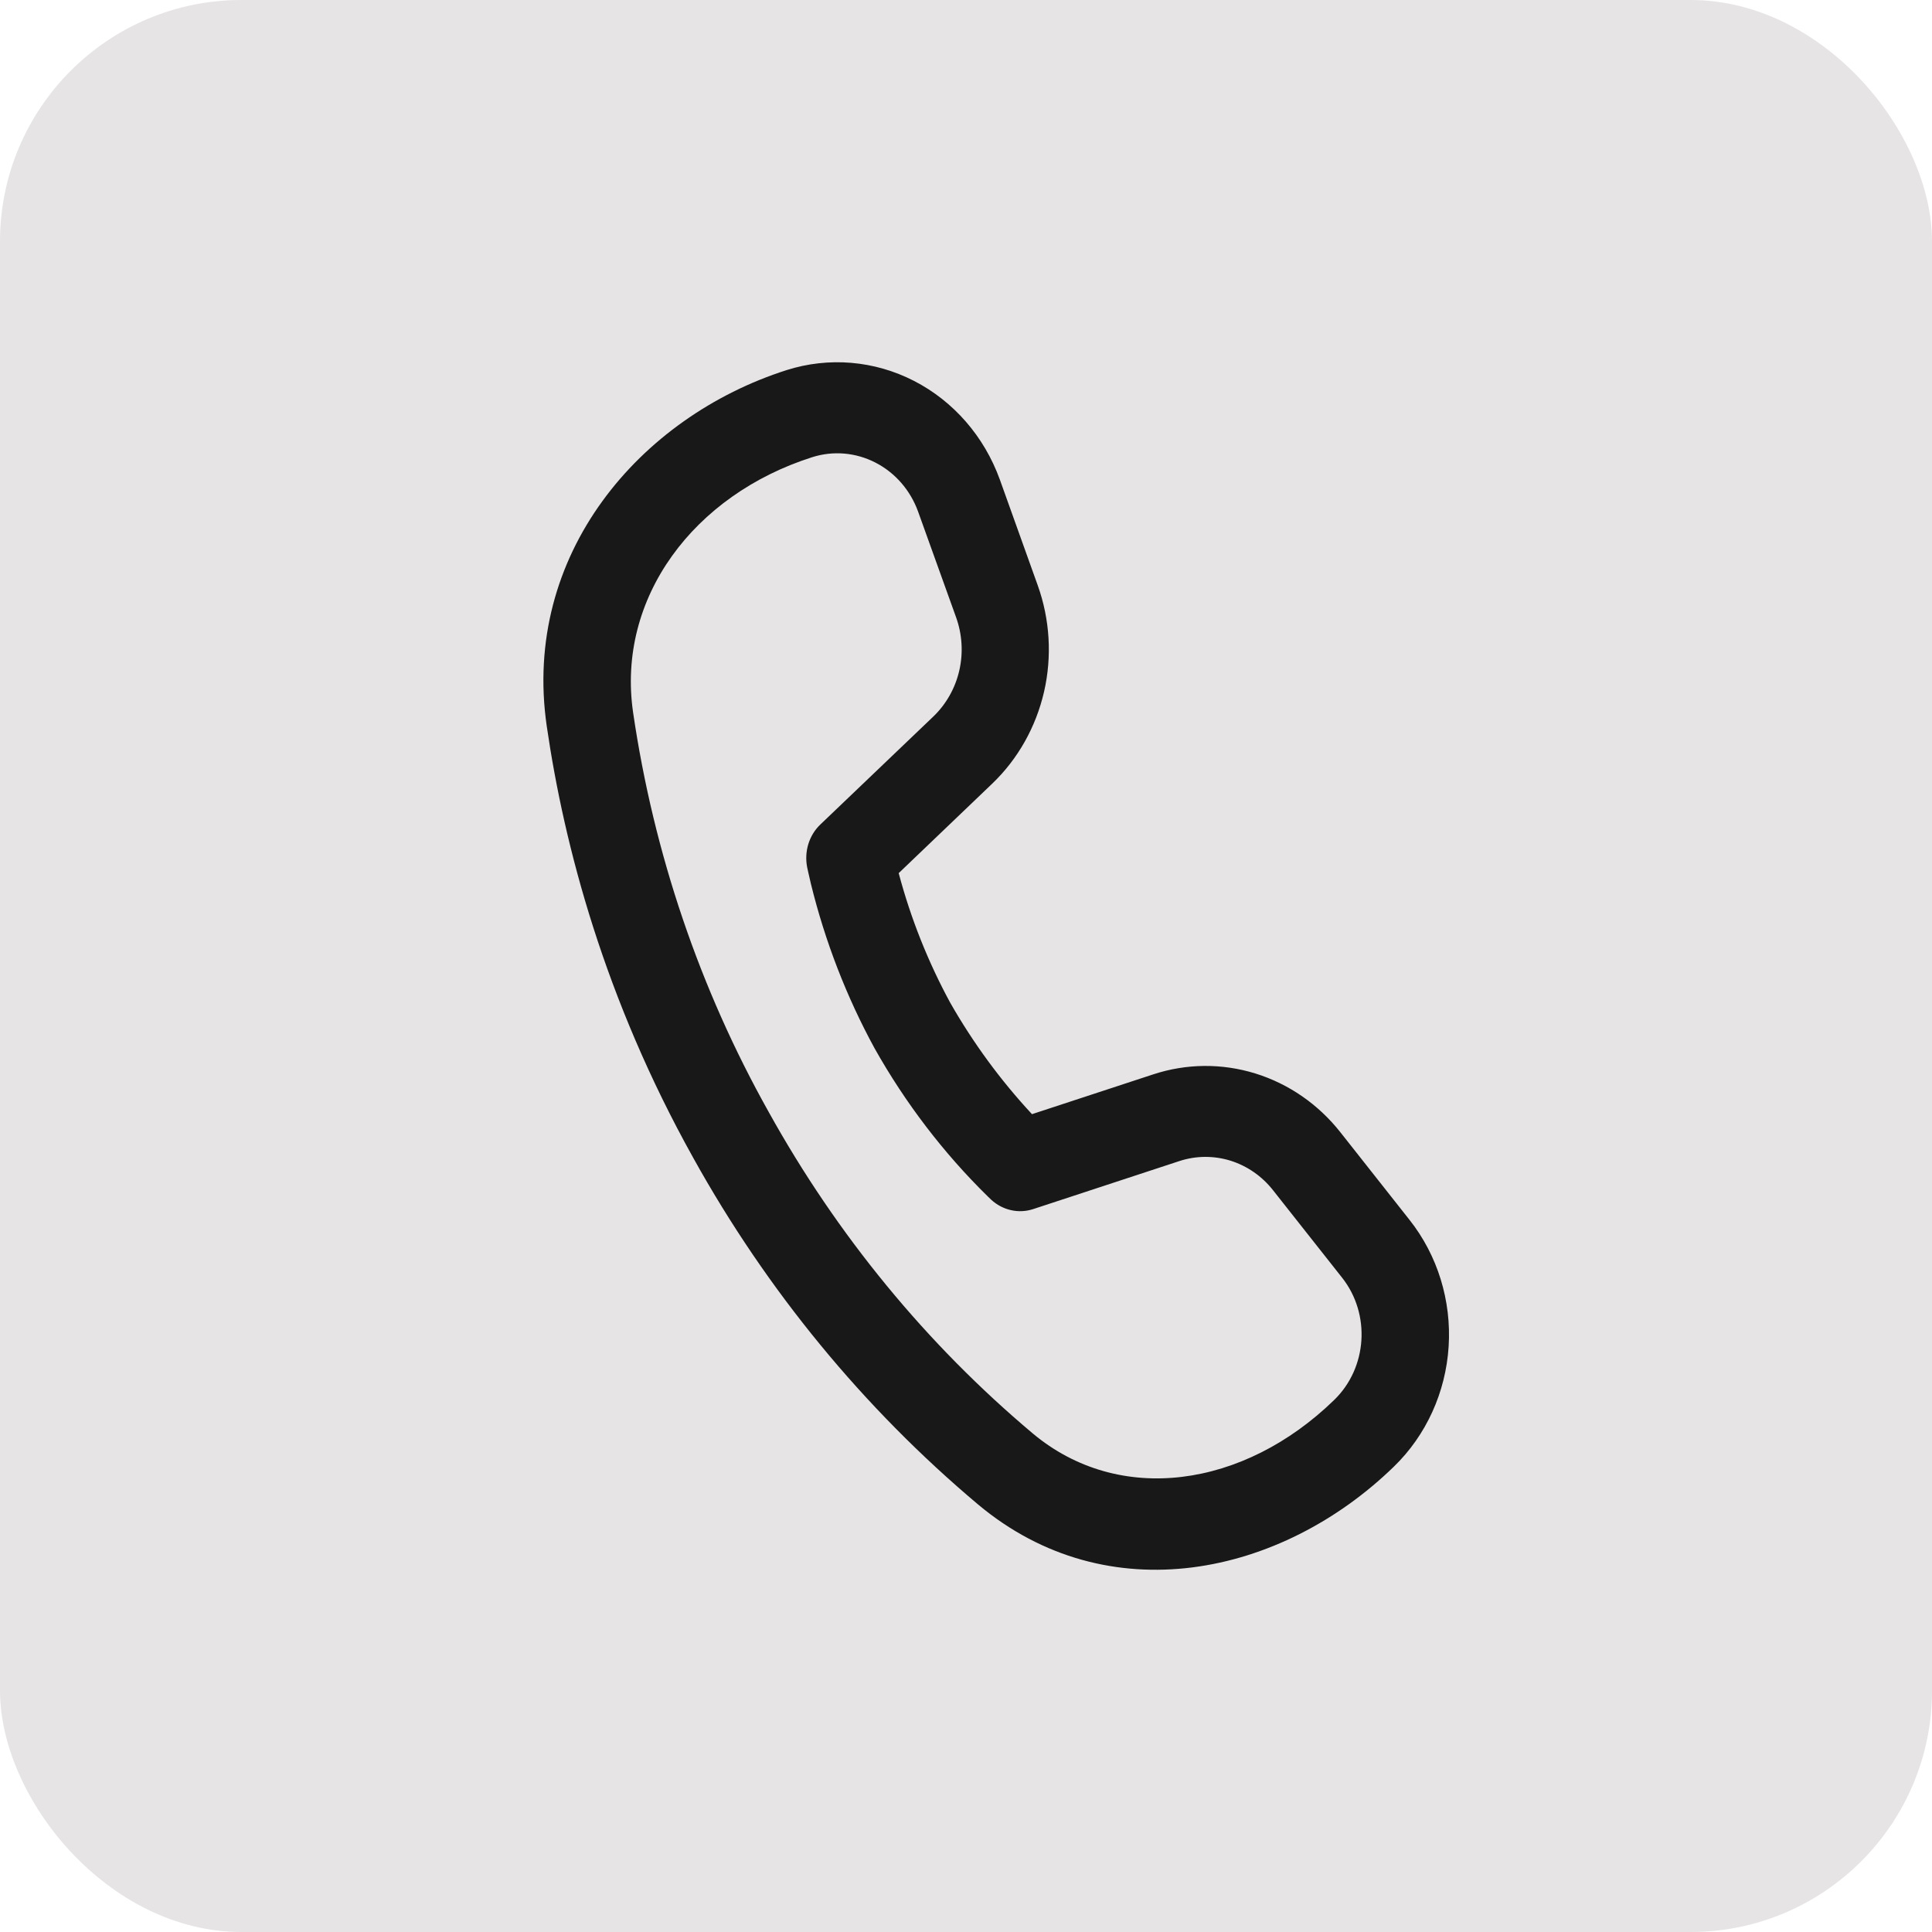
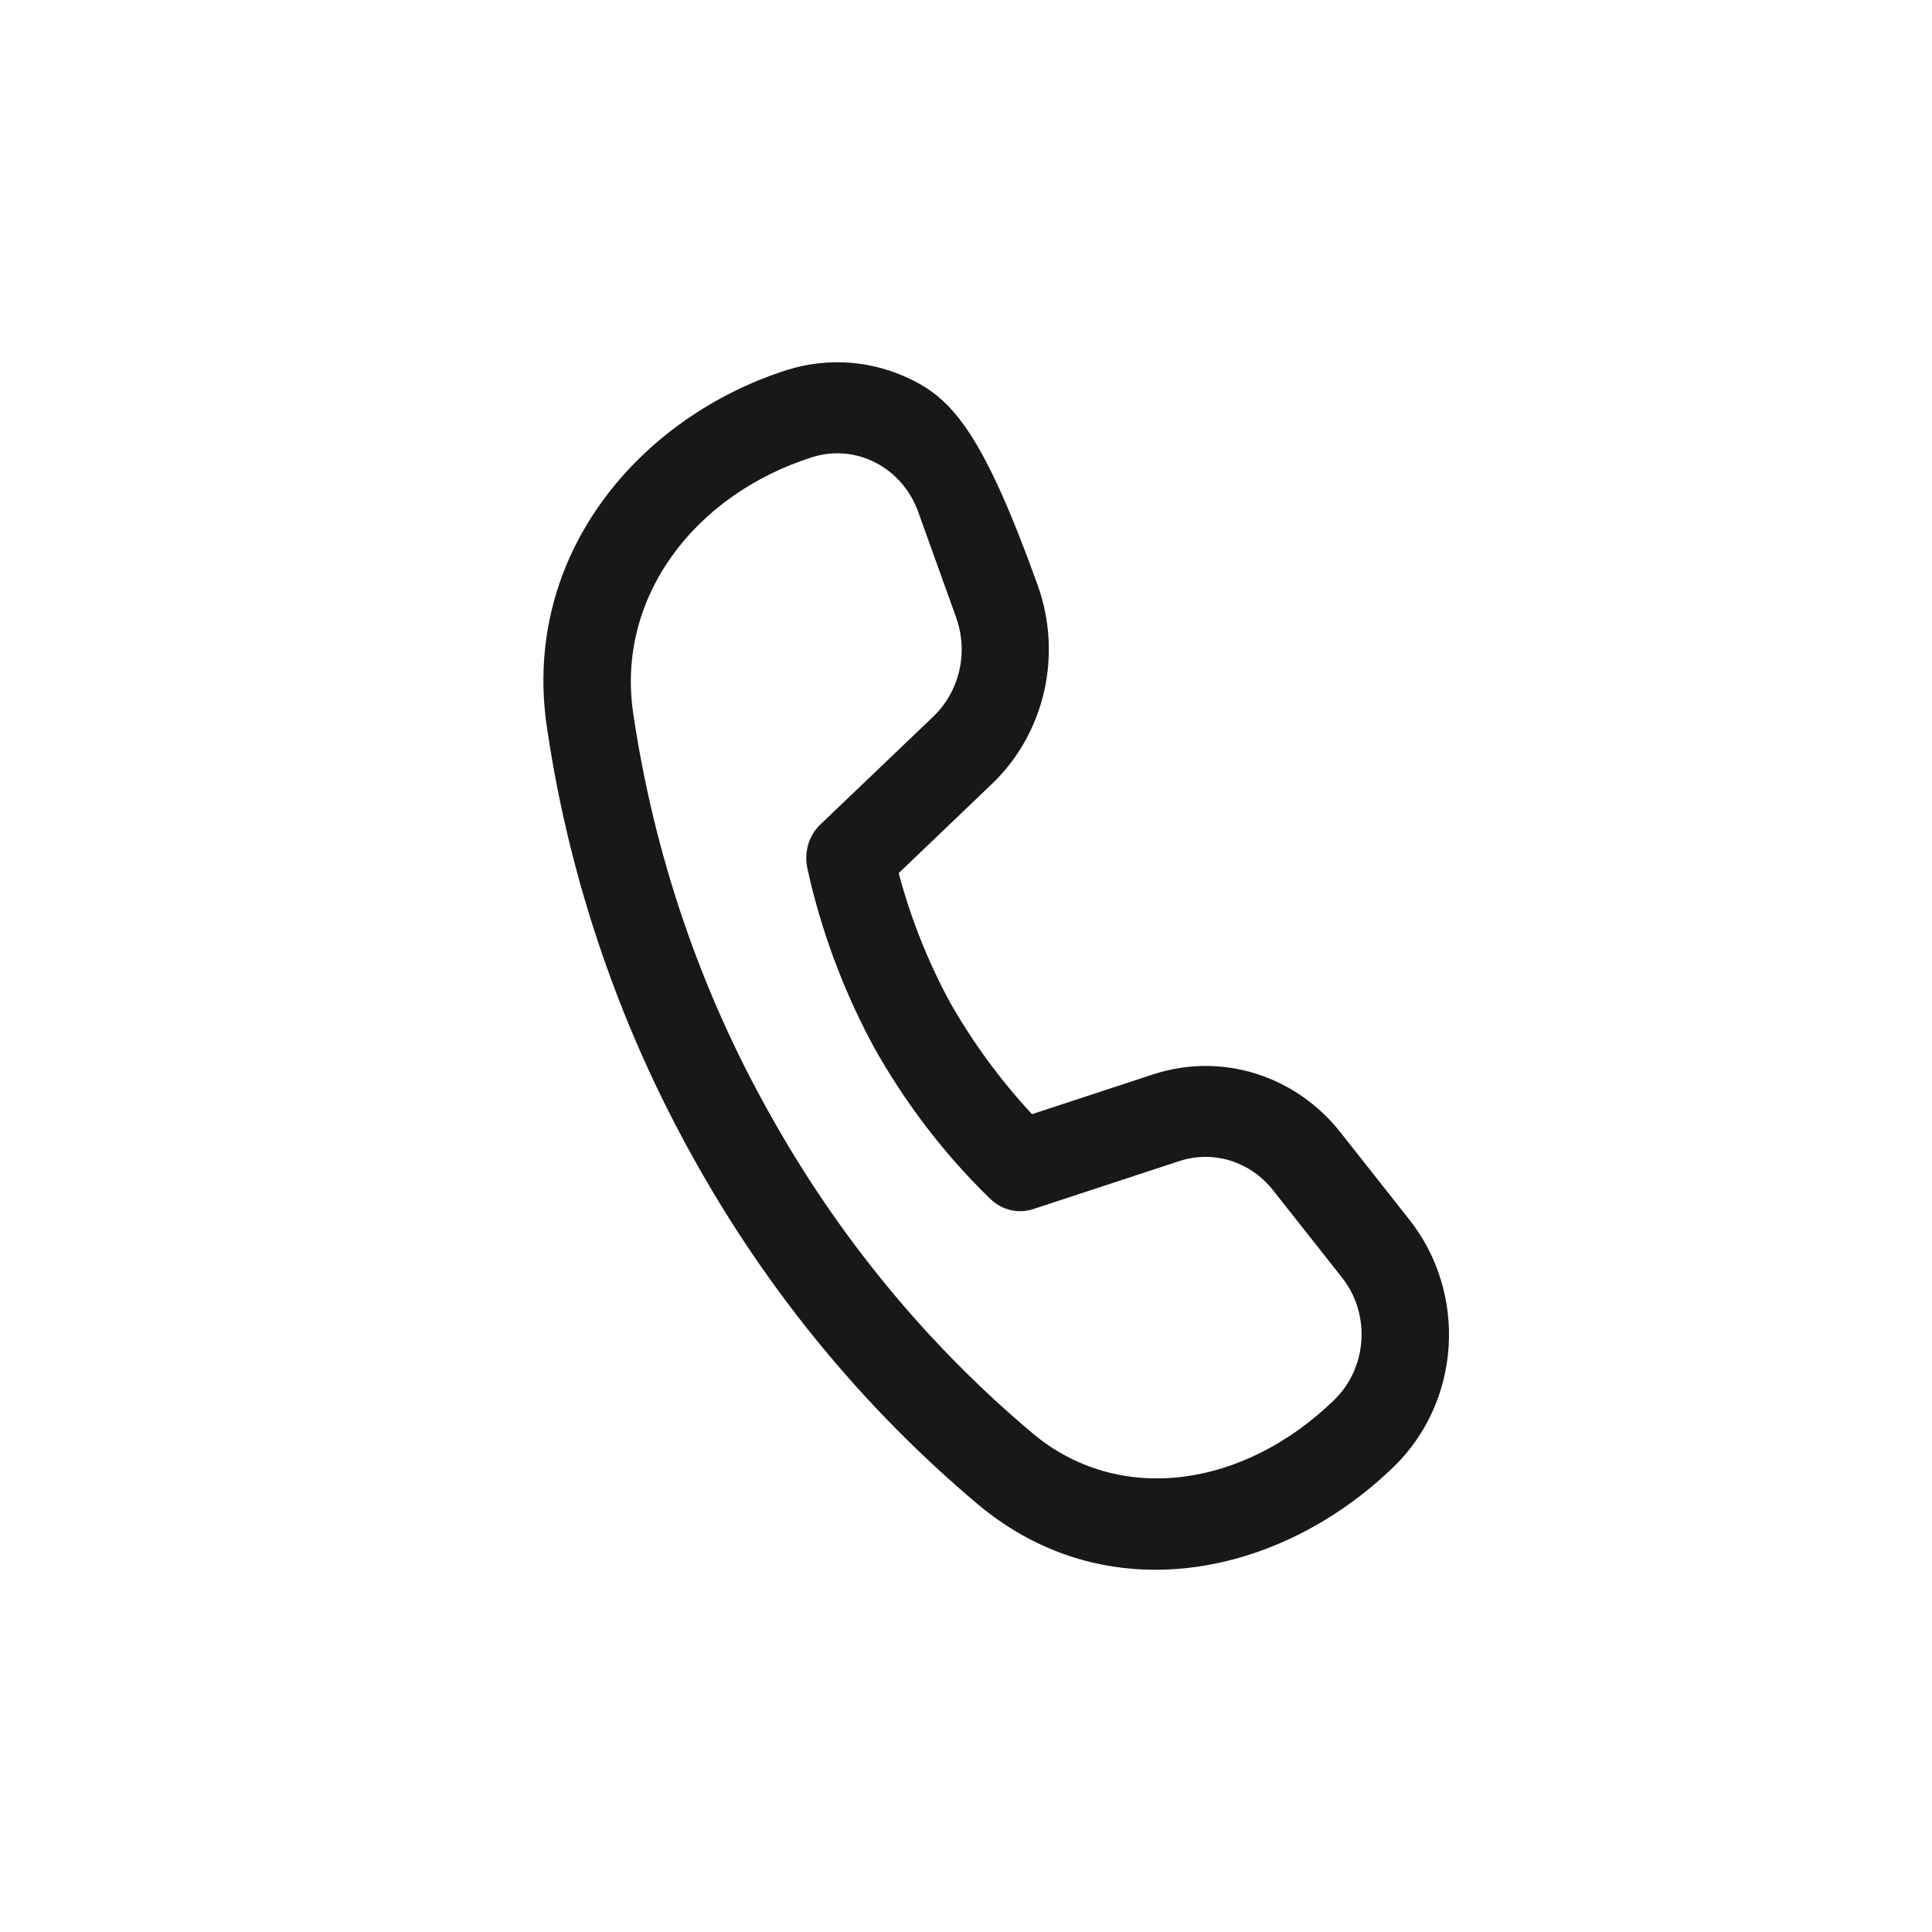
<svg xmlns="http://www.w3.org/2000/svg" width="32" height="32" viewBox="0 0 32 32" fill="none">
  <g filter="url(#filter0_ii_1_1081)">
-     <rect width="32" height="32" rx="4" fill="#E6E4E4" />
-     <path d="M10.486 11.8C10.21 9.902 11.492 8.197 13.451 7.573C13.799 7.462 14.174 7.494 14.5 7.662C14.826 7.829 15.079 8.12 15.207 8.475L15.836 10.225C15.937 10.507 15.956 10.813 15.889 11.106C15.822 11.398 15.672 11.663 15.46 11.867L13.589 13.655C13.496 13.743 13.428 13.854 13.389 13.979C13.351 14.103 13.344 14.236 13.369 14.364L13.386 14.442L13.431 14.638C13.665 15.591 14.019 16.507 14.485 17.362C14.995 18.269 15.626 19.096 16.36 19.816L16.417 19.871C16.511 19.957 16.624 20.017 16.746 20.044C16.868 20.072 16.995 20.065 17.114 20.026L19.534 19.231C19.808 19.141 20.103 19.139 20.379 19.224C20.655 19.31 20.901 19.48 21.084 19.712L22.229 21.162C22.706 21.766 22.648 22.653 22.1 23.186C20.601 24.645 18.539 24.943 17.104 23.741C15.345 22.262 13.863 20.457 12.731 18.416C11.589 16.379 10.828 14.134 10.486 11.8ZM14.884 14.463L16.435 12.979C16.86 12.572 17.158 12.042 17.293 11.457C17.427 10.872 17.39 10.259 17.188 9.695L16.561 7.945C16.303 7.231 15.795 6.646 15.139 6.309C14.483 5.972 13.729 5.908 13.029 6.13C10.596 6.907 8.642 9.184 9.056 12.028C9.345 14.014 10.011 16.539 11.482 19.177C12.703 21.377 14.302 23.323 16.199 24.918C18.351 26.721 21.223 26.105 23.088 24.291C23.622 23.773 23.946 23.061 23.994 22.302C24.042 21.543 23.811 20.793 23.347 20.206L22.201 18.754C21.835 18.29 21.344 17.951 20.792 17.78C20.239 17.609 19.651 17.614 19.101 17.795L17.093 18.454C16.574 17.896 16.12 17.277 15.739 16.609C15.372 15.933 15.085 15.213 14.886 14.465" fill="#181818" />
+     <path d="M10.486 11.8C10.21 9.902 11.492 8.197 13.451 7.573C13.799 7.462 14.174 7.494 14.5 7.662C14.826 7.829 15.079 8.12 15.207 8.475L15.836 10.225C15.937 10.507 15.956 10.813 15.889 11.106C15.822 11.398 15.672 11.663 15.46 11.867L13.589 13.655C13.496 13.743 13.428 13.854 13.389 13.979C13.351 14.103 13.344 14.236 13.369 14.364L13.386 14.442L13.431 14.638C13.665 15.591 14.019 16.507 14.485 17.362C14.995 18.269 15.626 19.096 16.36 19.816L16.417 19.871C16.511 19.957 16.624 20.017 16.746 20.044C16.868 20.072 16.995 20.065 17.114 20.026L19.534 19.231C19.808 19.141 20.103 19.139 20.379 19.224C20.655 19.31 20.901 19.48 21.084 19.712L22.229 21.162C22.706 21.766 22.648 22.653 22.1 23.186C20.601 24.645 18.539 24.943 17.104 23.741C15.345 22.262 13.863 20.457 12.731 18.416C11.589 16.379 10.828 14.134 10.486 11.8ZM14.884 14.463L16.435 12.979C16.86 12.572 17.158 12.042 17.293 11.457C17.427 10.872 17.39 10.259 17.188 9.695C16.303 7.231 15.795 6.646 15.139 6.309C14.483 5.972 13.729 5.908 13.029 6.13C10.596 6.907 8.642 9.184 9.056 12.028C9.345 14.014 10.011 16.539 11.482 19.177C12.703 21.377 14.302 23.323 16.199 24.918C18.351 26.721 21.223 26.105 23.088 24.291C23.622 23.773 23.946 23.061 23.994 22.302C24.042 21.543 23.811 20.793 23.347 20.206L22.201 18.754C21.835 18.29 21.344 17.951 20.792 17.78C20.239 17.609 19.651 17.614 19.101 17.795L17.093 18.454C16.574 17.896 16.12 17.277 15.739 16.609C15.372 15.933 15.085 15.213 14.886 14.465" fill="#181818" />
  </g>
  <defs>
    <filter id="filter0_ii_1_1081" x="0" y="-2" width="32" height="36" filterUnits="userSpaceOnUse" color-interpolation-filters="sRGB">
      <feFlood flood-opacity="0" result="BackgroundImageFix" />
      <feBlend mode="normal" in="SourceGraphic" in2="BackgroundImageFix" result="shape" />
      <feColorMatrix in="SourceAlpha" type="matrix" values="0 0 0 0 0 0 0 0 0 0 0 0 0 0 0 0 0 0 127 0" result="hardAlpha" />
      <feOffset dy="-2" />
      <feGaussianBlur stdDeviation="2" />
      <feComposite in2="hardAlpha" operator="arithmetic" k2="-1" k3="1" />
      <feColorMatrix type="matrix" values="0 0 0 0 0 0 0 0 0 0 0 0 0 0 0 0 0 0 0.1 0" />
      <feBlend mode="normal" in2="shape" result="effect1_innerShadow_1_1081" />
      <feColorMatrix in="SourceAlpha" type="matrix" values="0 0 0 0 0 0 0 0 0 0 0 0 0 0 0 0 0 0 127 0" result="hardAlpha" />
      <feOffset dy="2" />
      <feGaussianBlur stdDeviation="1" />
      <feComposite in2="hardAlpha" operator="arithmetic" k2="-1" k3="1" />
      <feColorMatrix type="matrix" values="0 0 0 0 1 0 0 0 0 1 0 0 0 0 1 0 0 0 0.1 0" />
      <feBlend mode="normal" in2="effect1_innerShadow_1_1081" result="effect2_innerShadow_1_1081" />
    </filter>
  </defs>
</svg>